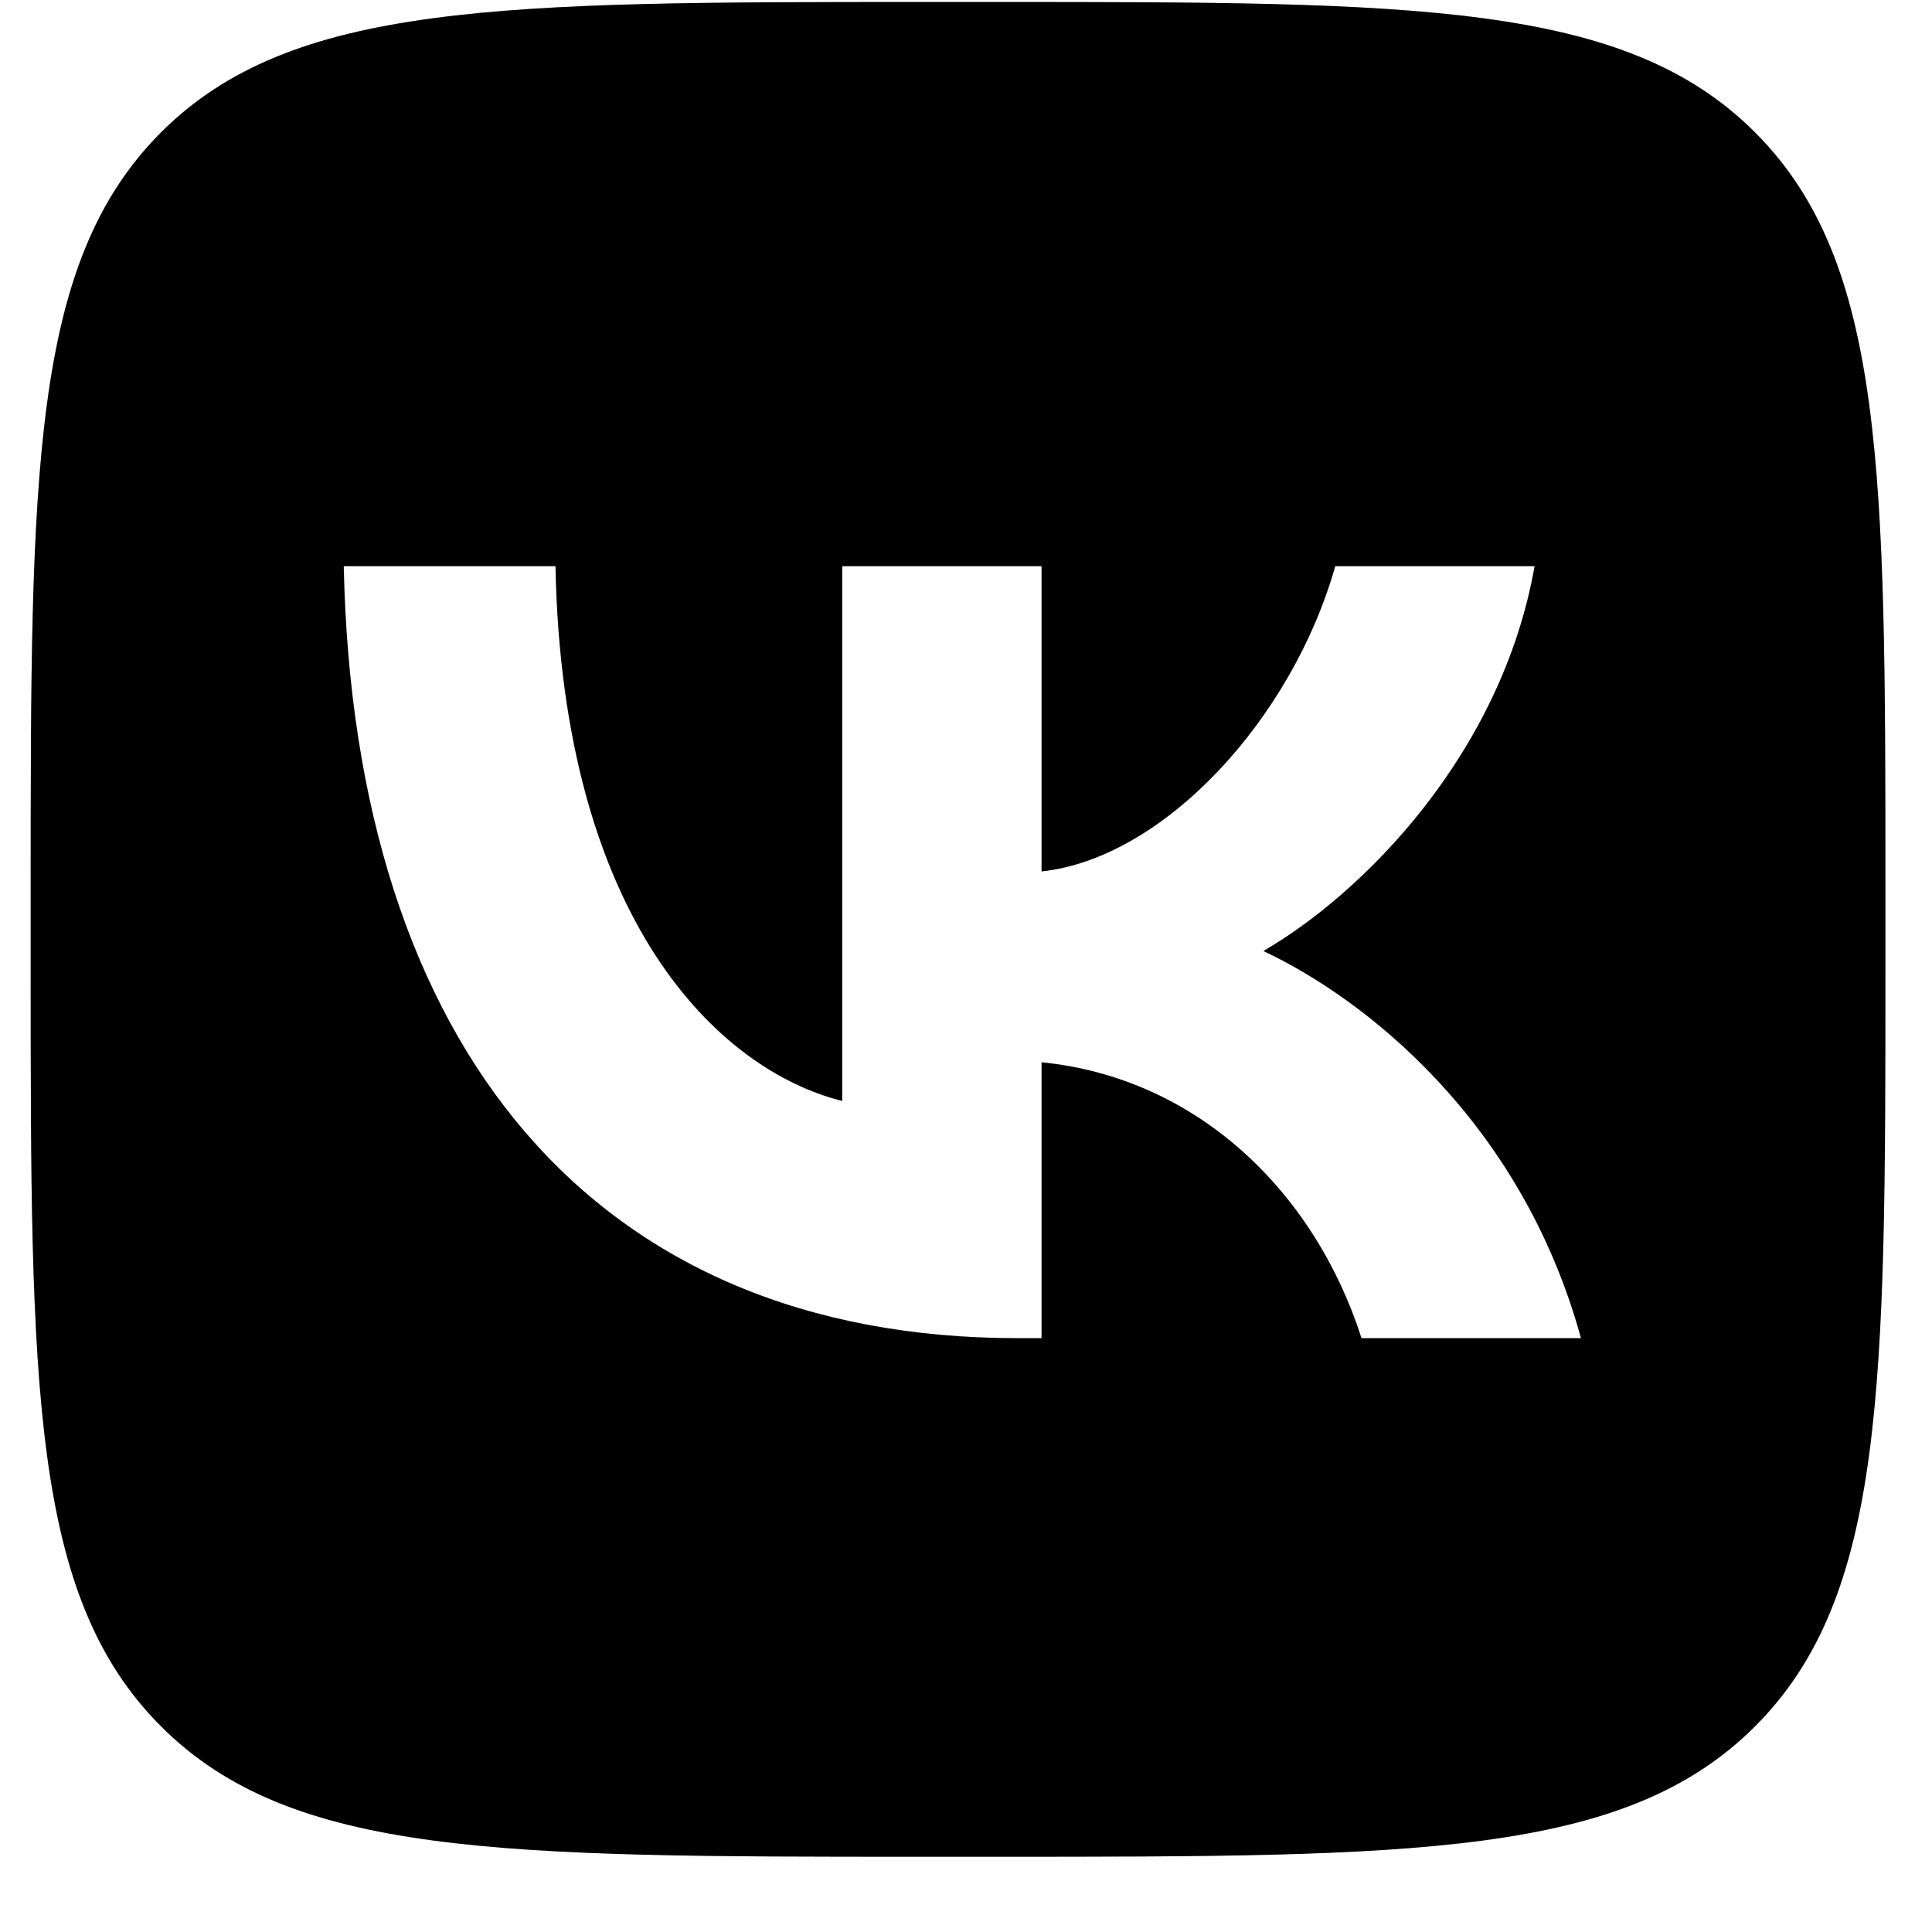
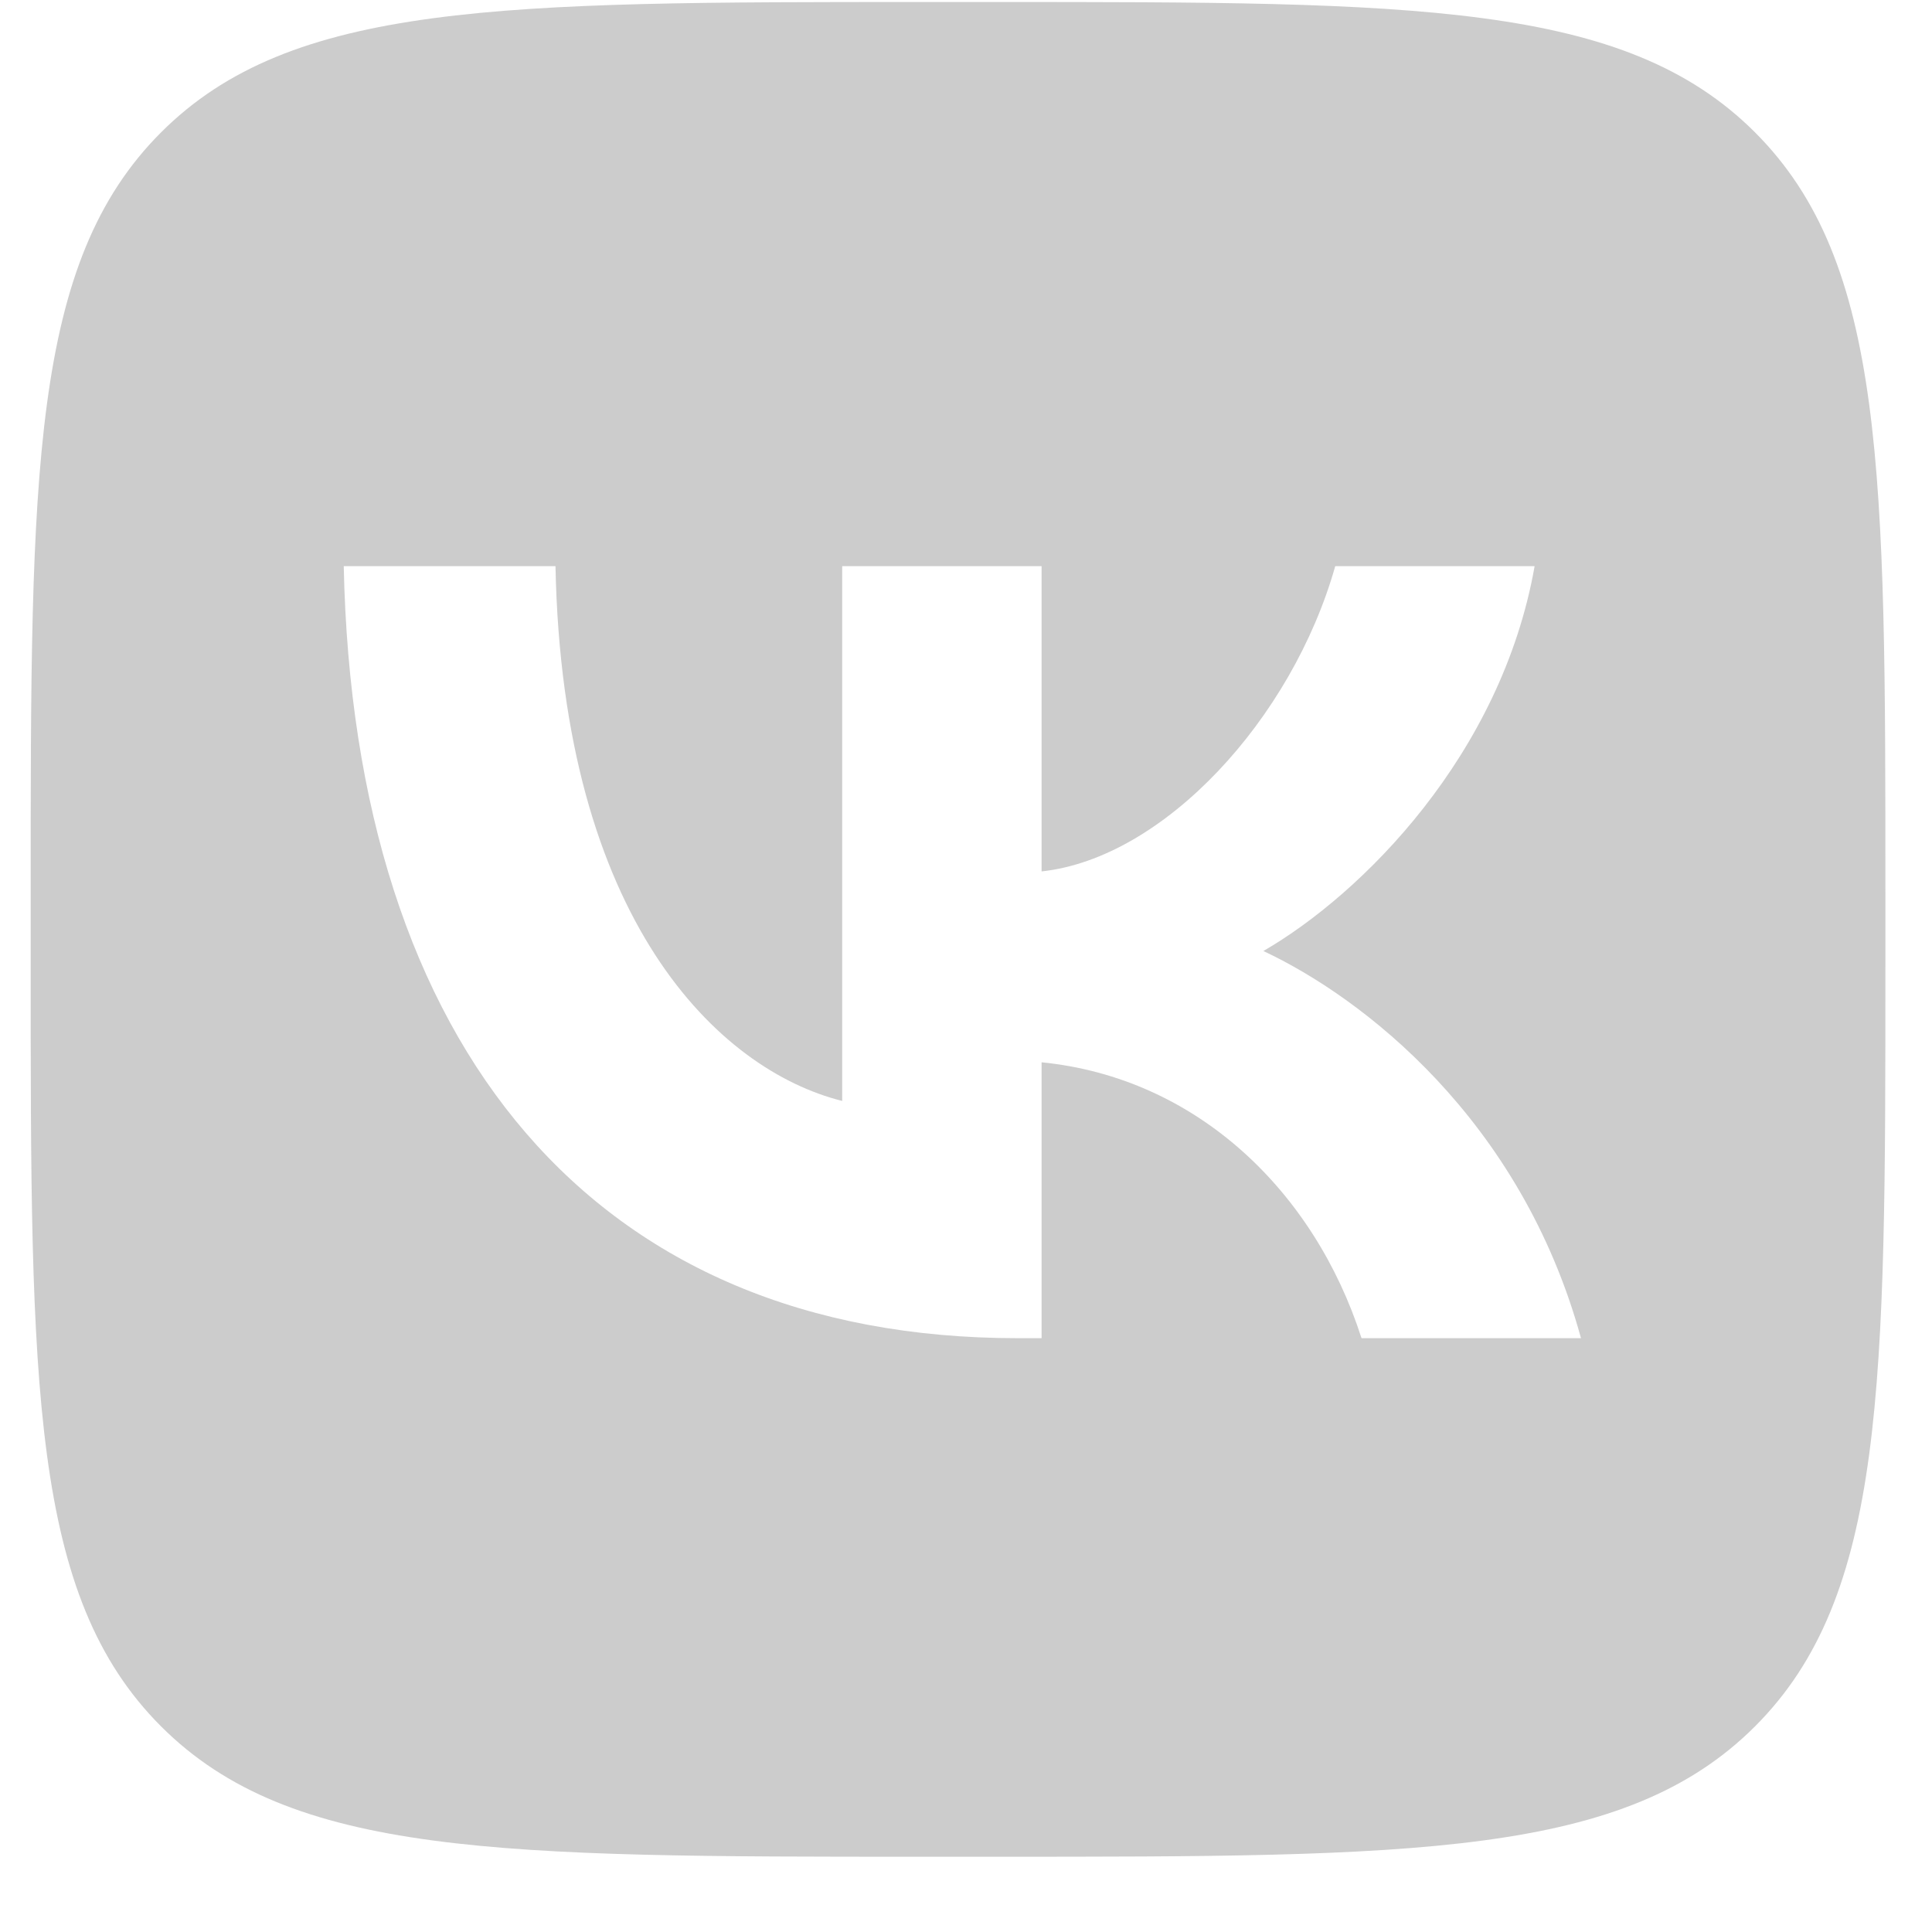
<svg xmlns="http://www.w3.org/2000/svg" fill="none" height="25" viewBox="0 0 25 25" width="25">
  <g clip-rule="evenodd" fill="#000" fill-rule="evenodd">
-     <path d="m2.084 1.713c-1.687 1.687-1.687 4.402-1.687 9.833v.96c0 5.431 0 8.146 1.687 9.833 1.687 1.687 4.402 1.687 9.833 1.687h.96c5.431 0 8.146 0 9.833-1.687s1.687-4.402 1.687-9.833v-.96c0-5.431 0-8.146-1.687-9.833-1.687-1.687-4.402-1.687-9.833-1.687h-.96c-5.431 0-8.146 0-9.833 1.687zm2.364 5.613c.13 6.24 3.25 9.99 8.72 9.99h.31v-3.57c2.01.2 3.53 1.67 4.14 3.57h2.84c-.78-2.84-2.83-4.41-4.11-5.01 1.28-.74 3.08-2.54 3.51-4.98h-2.58c-.56 1.98-2.22 3.78-3.8 3.95v-3.95h-2.58v6.92c-1.6-.4-3.62-2.34-3.71-6.92z" />
    <path d="m2.084 1.713c-1.687 1.687-1.687 4.402-1.687 9.833v.96c0 5.431 0 8.146 1.687 9.833 1.687 1.687 4.402 1.687 9.833 1.687h.96c5.431 0 8.146 0 9.833-1.687s1.687-4.402 1.687-9.833v-.96c0-5.431 0-8.146-1.687-9.833-1.687-1.687-4.402-1.687-9.833-1.687h-.96c-5.431 0-8.146 0-9.833 1.687zm2.364 5.613c.13 6.24 3.25 9.99 8.72 9.99h.31v-3.57c2.01.2 3.53 1.67 4.14 3.57h2.84c-.78-2.84-2.83-4.41-4.11-5.01 1.28-.74 3.08-2.54 3.51-4.98h-2.58c-.56 1.98-2.22 3.78-3.8 3.95v-3.95h-2.58v6.92c-1.6-.4-3.62-2.34-3.71-6.92z" fill-opacity=".2" />
  </g>
</svg>